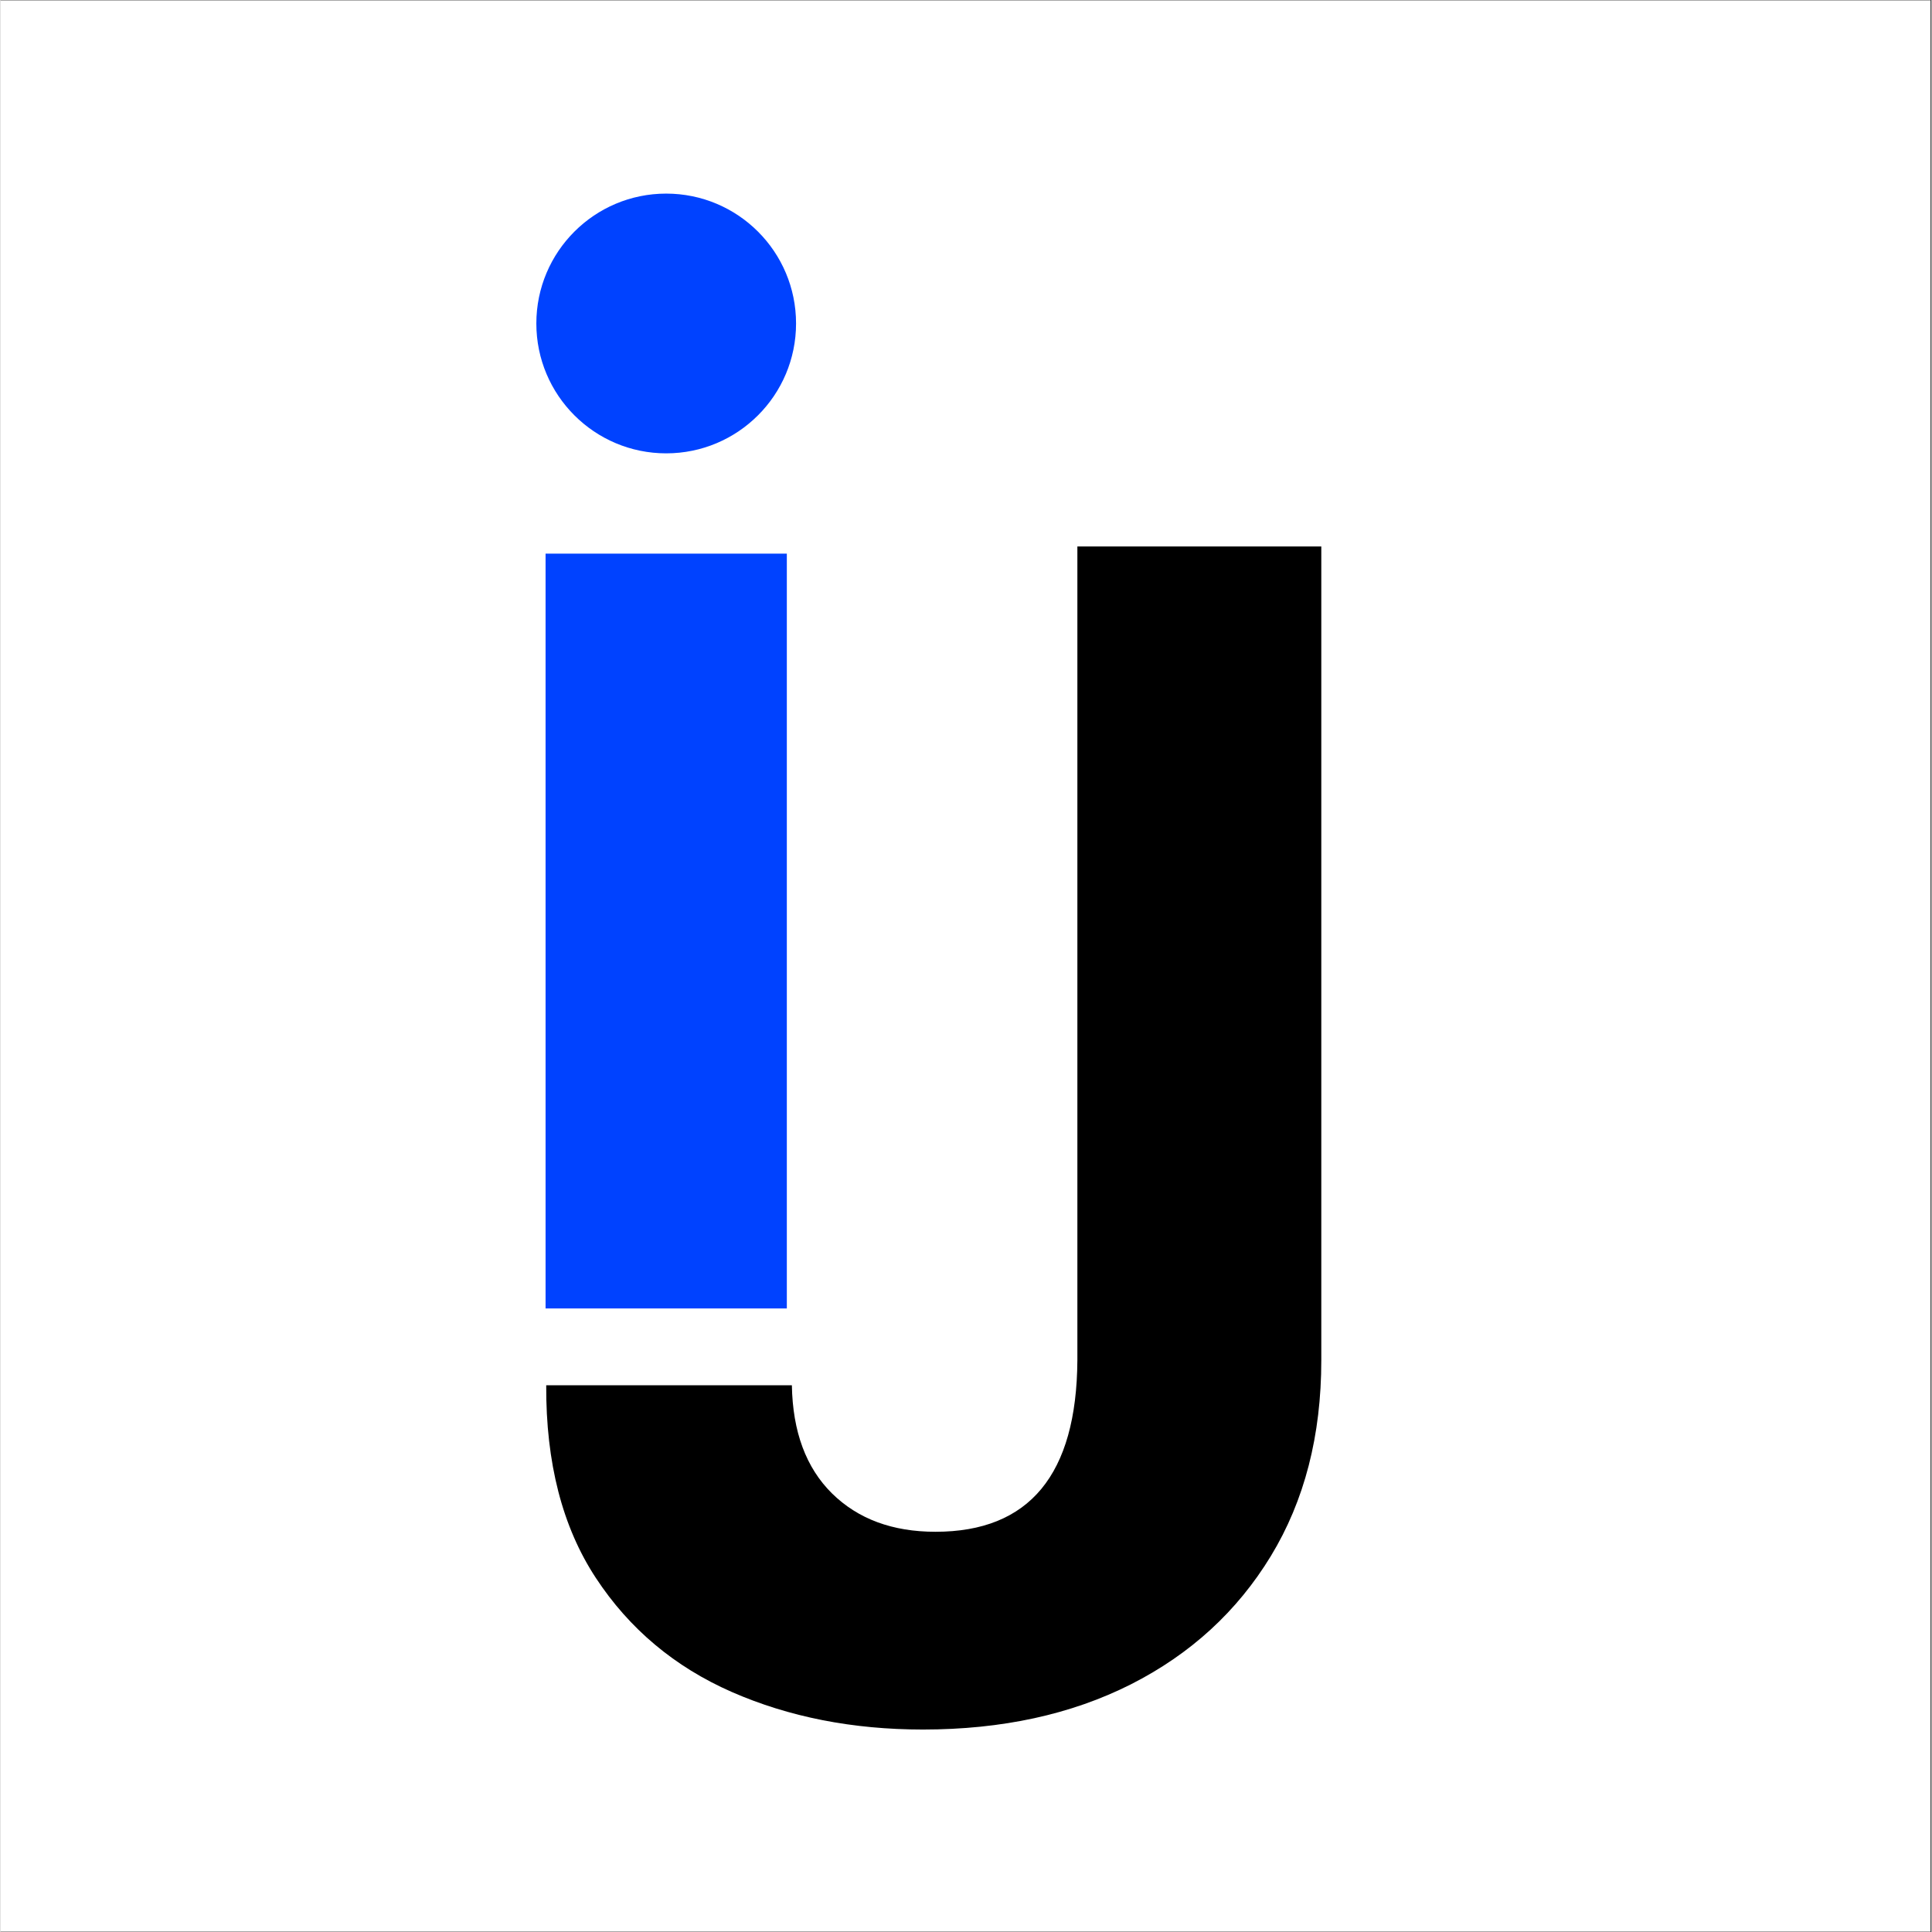
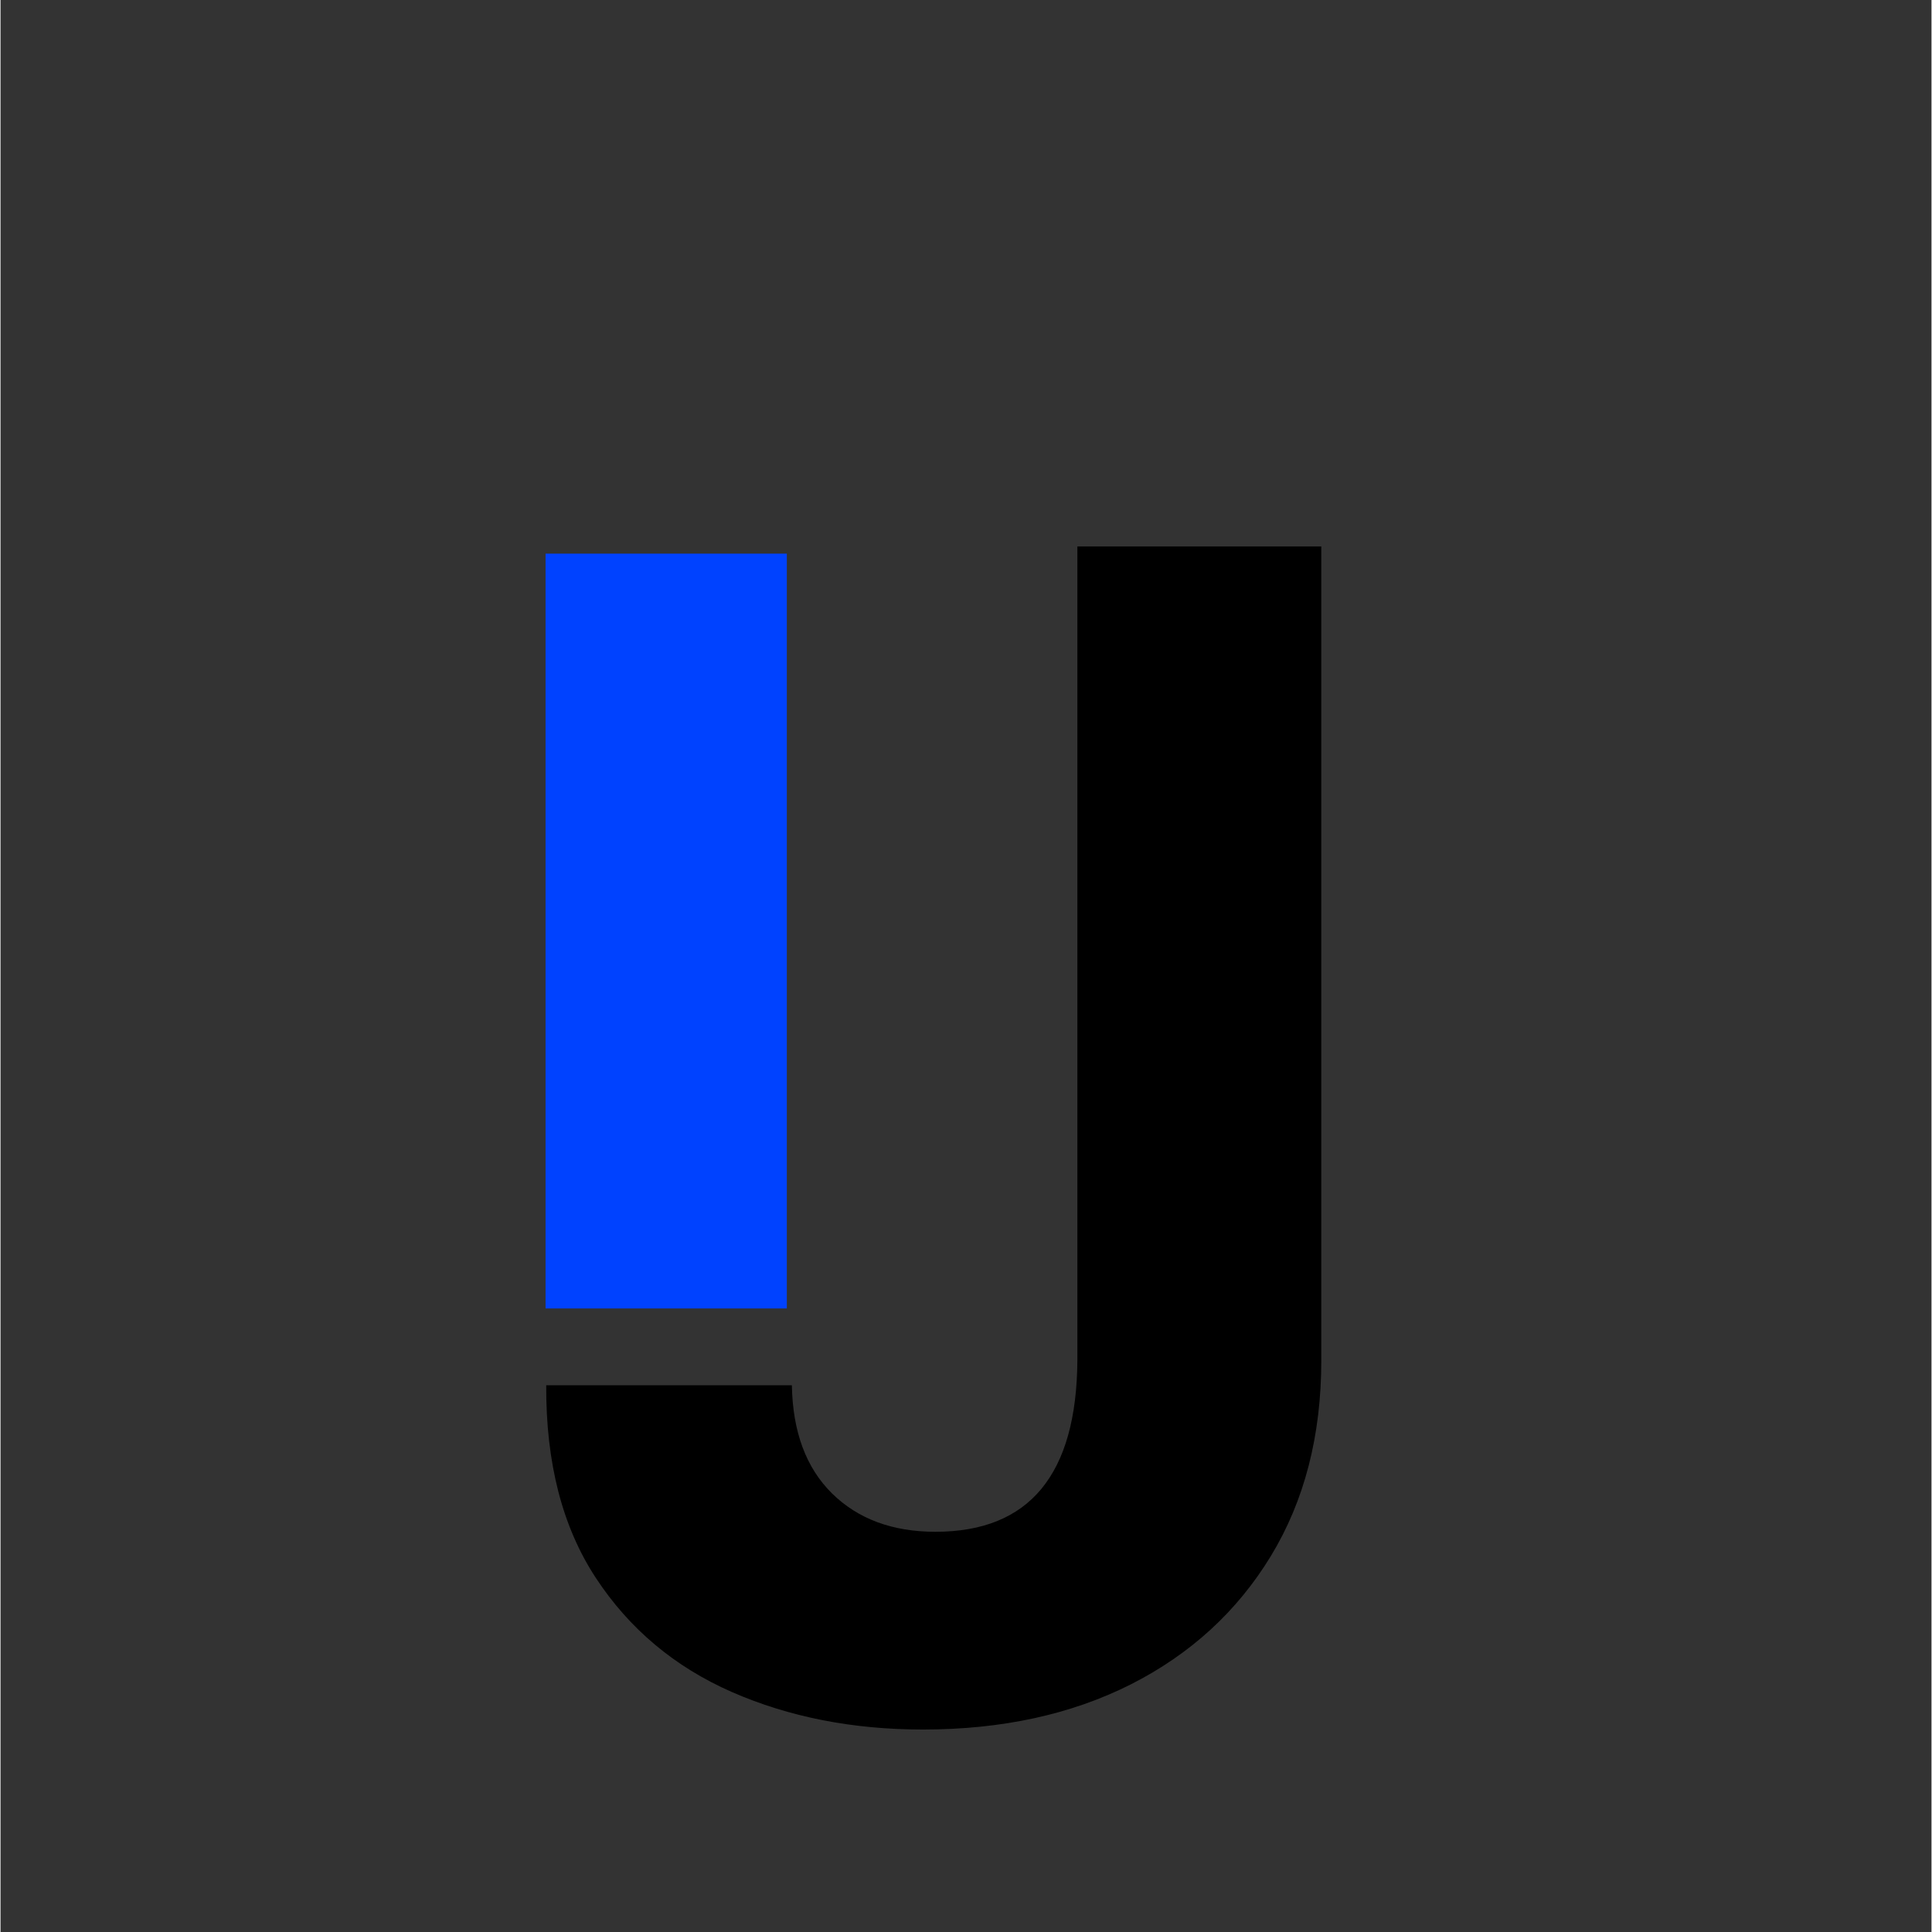
<svg xmlns="http://www.w3.org/2000/svg" width="300" zoomAndPan="magnify" viewBox="0 0 224.88 225" height="300" preserveAspectRatio="xMidYMid meet" version="1.0">
  <rect x="0" y="0" width="224.88" height="225" fill="#333333" stroke="none" />
  <defs>
    <g />
    <clipPath id="f9296ef13a">
-       <path d="M 0 0.059 L 224.762 0.059 L 224.762 224.938 L 0 224.938 Z M 0 0.059 " clip-rule="nonzero" />
-     </clipPath>
+       </clipPath>
    <clipPath id="731ad0704c">
      <path d="M 63.477 64.473 L 91.574 64.473 L 91.574 152.383 L 63.477 152.383 Z M 63.477 64.473 " clip-rule="nonzero" />
    </clipPath>
    <clipPath id="0b417049ce">
      <path d="M 0.477 0.473 L 28.574 0.473 L 28.574 88.383 L 0.477 88.383 Z M 0.477 0.473 " clip-rule="nonzero" />
    </clipPath>
    <clipPath id="eb8562ba60">
      <rect x="0" width="29" y="0" height="89" />
    </clipPath>
    <clipPath id="ef2ef9a66e">
      <path d="M 62.402 22.547 L 92.648 22.547 L 92.648 52.797 L 62.402 52.797 Z M 62.402 22.547 " clip-rule="nonzero" />
    </clipPath>
    <clipPath id="a2c41ee2ea">
      <path d="M 77.523 22.547 C 69.172 22.547 62.402 29.32 62.402 37.672 C 62.402 46.023 69.172 52.797 77.523 52.797 C 85.879 52.797 92.648 46.023 92.648 37.672 C 92.648 29.32 85.879 22.547 77.523 22.547 Z M 77.523 22.547 " clip-rule="nonzero" />
    </clipPath>
    <clipPath id="fa25ef82f2">
      <path d="M 0.402 0.547 L 30.648 0.547 L 30.648 30.797 L 0.402 30.797 Z M 0.402 0.547 " clip-rule="nonzero" />
    </clipPath>
    <clipPath id="f47e960f73">
-       <path d="M 15.523 0.547 C 7.172 0.547 0.402 7.32 0.402 15.672 C 0.402 24.023 7.172 30.797 15.523 30.797 C 23.879 30.797 30.648 24.023 30.648 15.672 C 30.648 7.32 23.879 0.547 15.523 0.547 Z M 15.523 0.547 " clip-rule="nonzero" />
-     </clipPath>
+       </clipPath>
    <clipPath id="920263753c">
      <rect x="0" width="31" y="0" height="31" />
    </clipPath>
  </defs>
  <g clip-path="url(#f9296ef13a)">
    <path fill="#ffffff" d="M 0 0.059 L 224.879 0.059 L 224.879 224.941 L 0 224.941 Z M 0 0.059 " fill-opacity="1" fill-rule="nonzero" />
    <path fill="#ffffff" d="M 0 0.059 L 224.879 0.059 L 224.879 224.941 L 0 224.941 Z M 0 0.059 " fill-opacity="1" fill-rule="nonzero" />
  </g>
  <g fill="#000000" fill-opacity="1">
    <g transform="translate(59.177, 199.562)">
      <g>
        <path d="M 66.234 -135.922 L 94.641 -135.922 L 94.641 -41.141 C 94.641 -32.379 92.68 -24.781 88.766 -18.344 C 84.848 -11.906 79.414 -6.926 72.469 -3.406 C 65.52 0.102 57.445 1.859 48.25 1.859 C 40.062 1.859 32.641 0.398 25.984 -2.516 C 19.328 -5.441 14.051 -9.867 10.156 -15.797 C 6.258 -21.723 4.332 -29.203 4.375 -38.234 L 32.984 -38.234 C 33.078 -32.828 34.633 -28.629 37.656 -25.641 C 40.688 -22.66 44.703 -21.172 49.703 -21.172 C 60.641 -21.172 66.148 -27.828 66.234 -41.141 Z M 66.234 -135.922 " />
      </g>
    </g>
  </g>
  <g clip-path="url(#731ad0704c)">
    <g transform="matrix(1, 0, 0, 1, 63, 64)">
      <g clip-path="url(#eb8562ba60)">
        <g clip-path="url(#0b417049ce)">
          <path fill="#0042ff" d="M 0.477 0.473 L 28.574 0.473 L 28.574 88.391 L 0.477 88.391 Z M 0.477 0.473 " fill-opacity="1" fill-rule="nonzero" />
        </g>
      </g>
    </g>
  </g>
  <g clip-path="url(#ef2ef9a66e)">
    <g clip-path="url(#a2c41ee2ea)">
      <g transform="matrix(1, 0, 0, 1, 62, 22)">
        <g clip-path="url(#920263753c)">
          <g clip-path="url(#fa25ef82f2)">
            <g clip-path="url(#f47e960f73)">
              <path fill="#0042ff" d="M 0.402 0.547 L 30.648 0.547 L 30.648 30.797 L 0.402 30.797 Z M 0.402 0.547 " fill-opacity="1" fill-rule="nonzero" />
            </g>
          </g>
        </g>
      </g>
    </g>
  </g>
</svg>